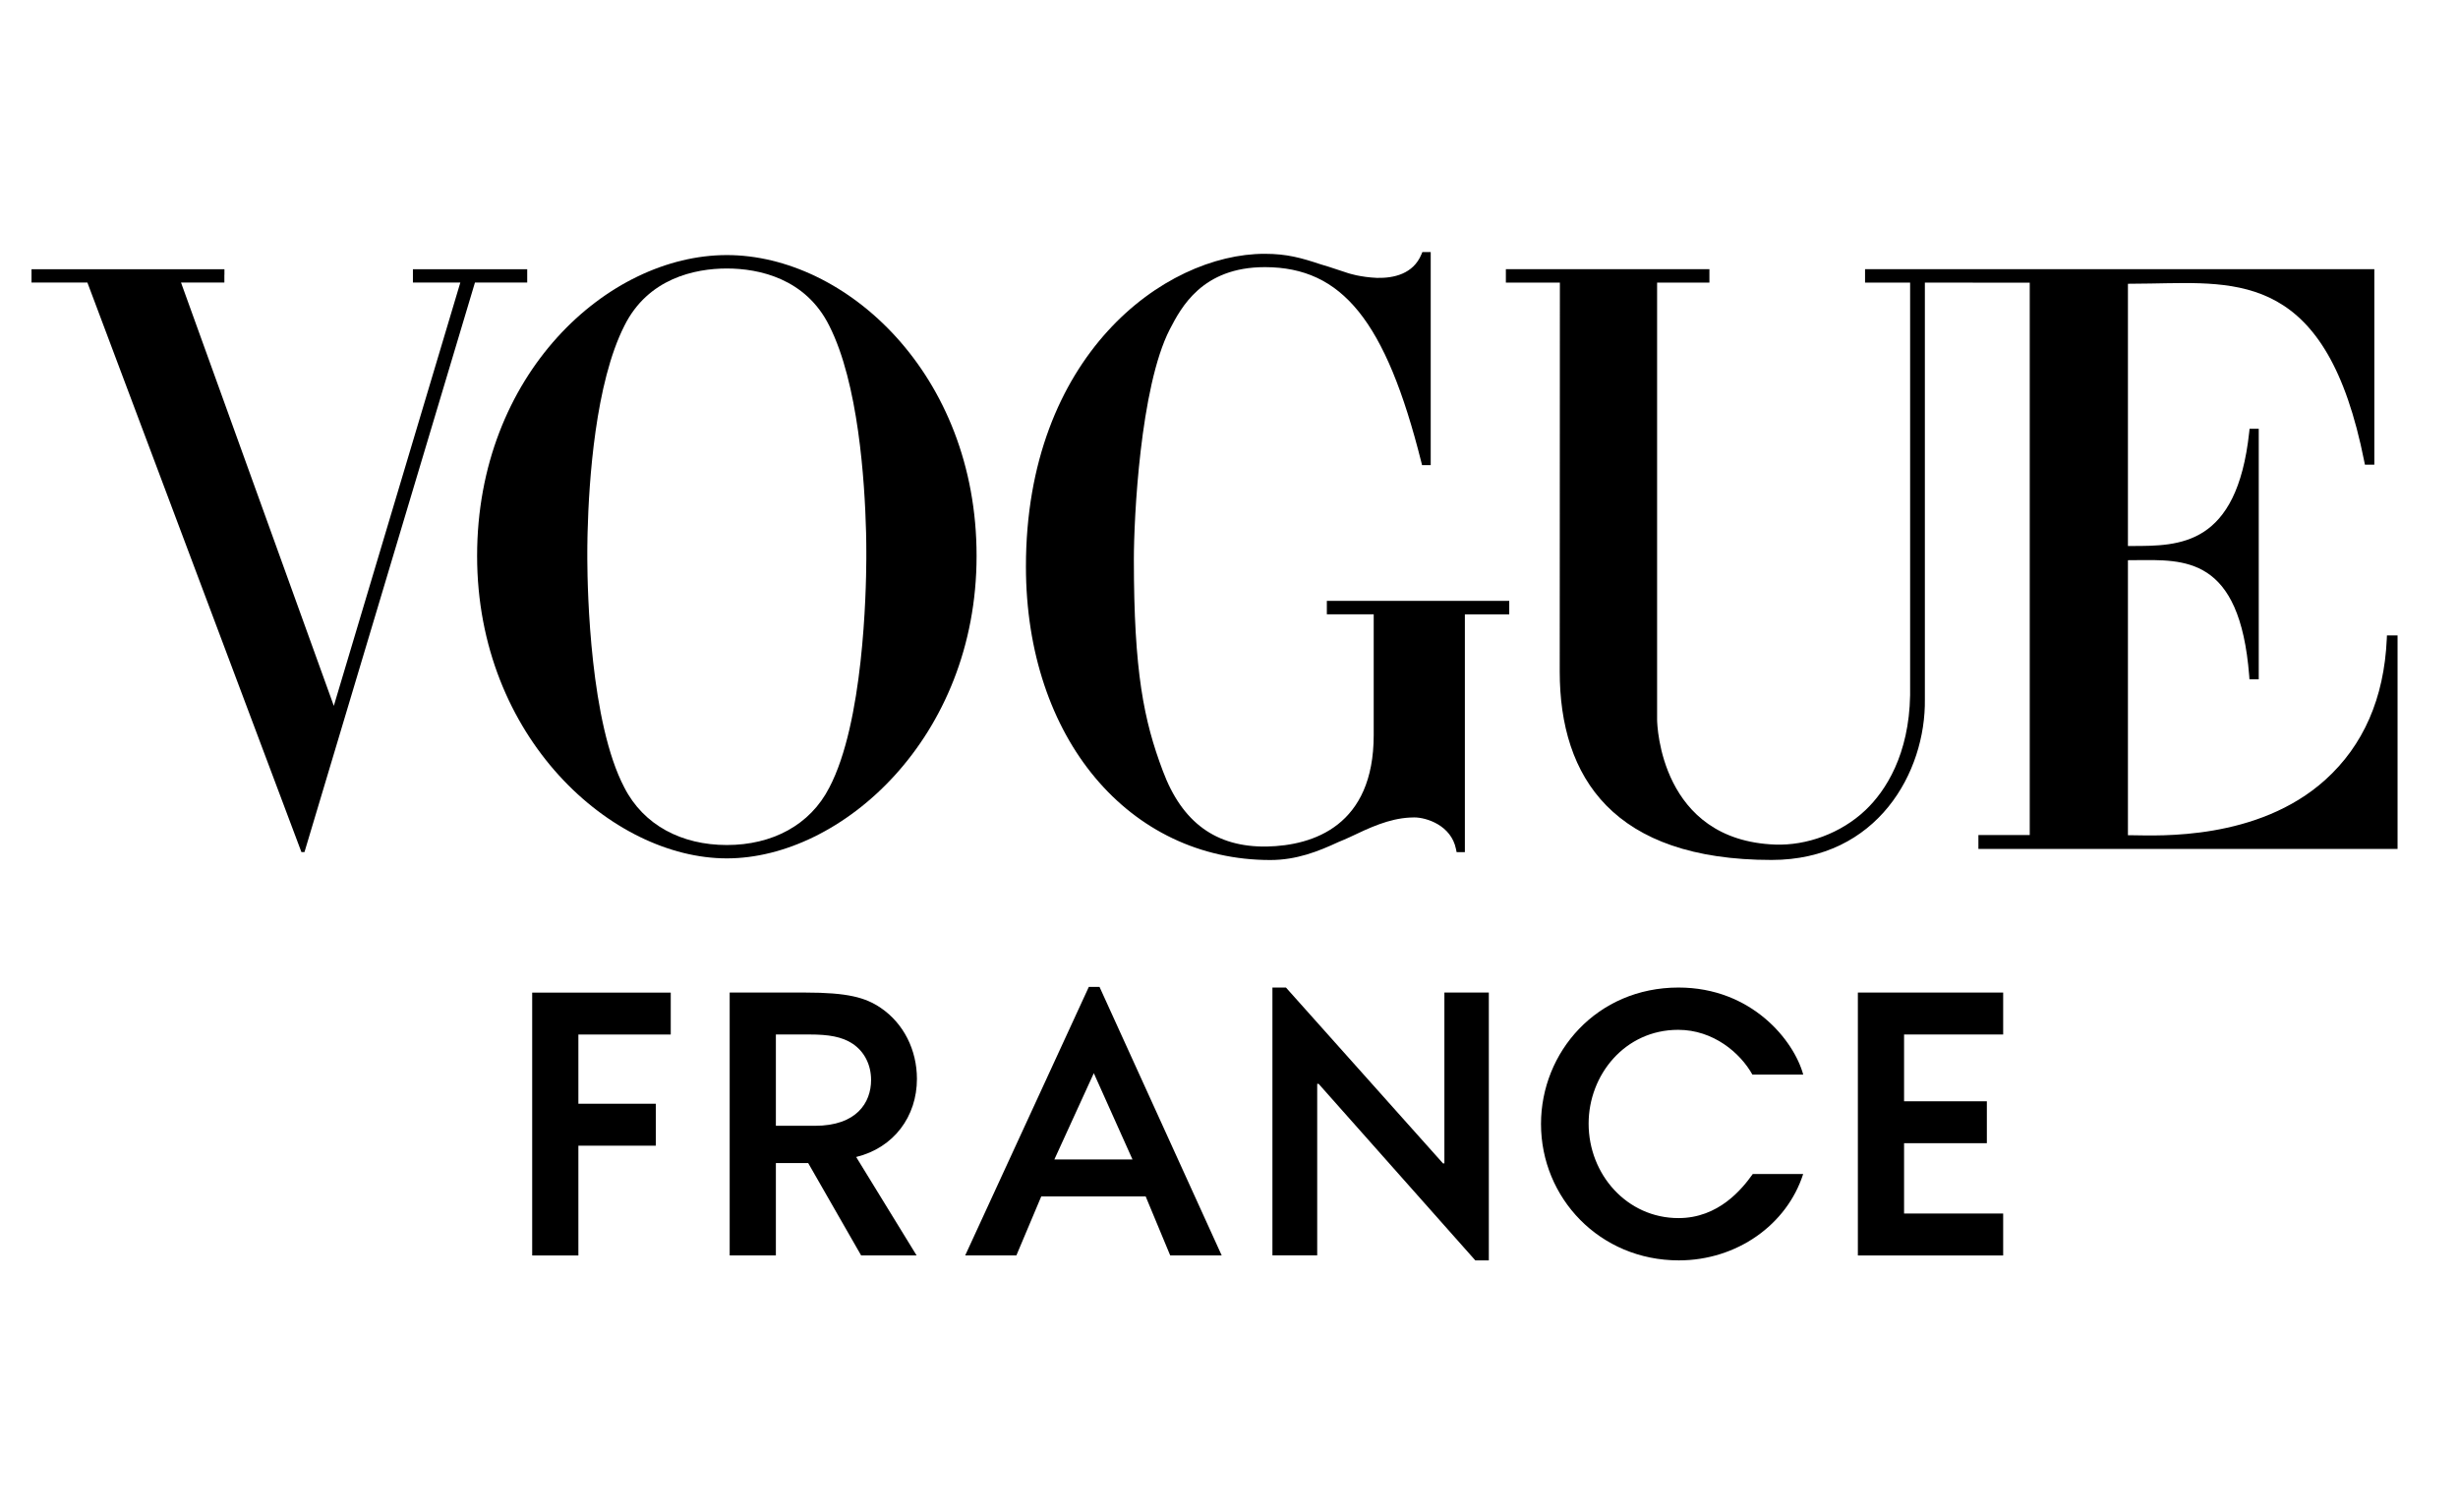
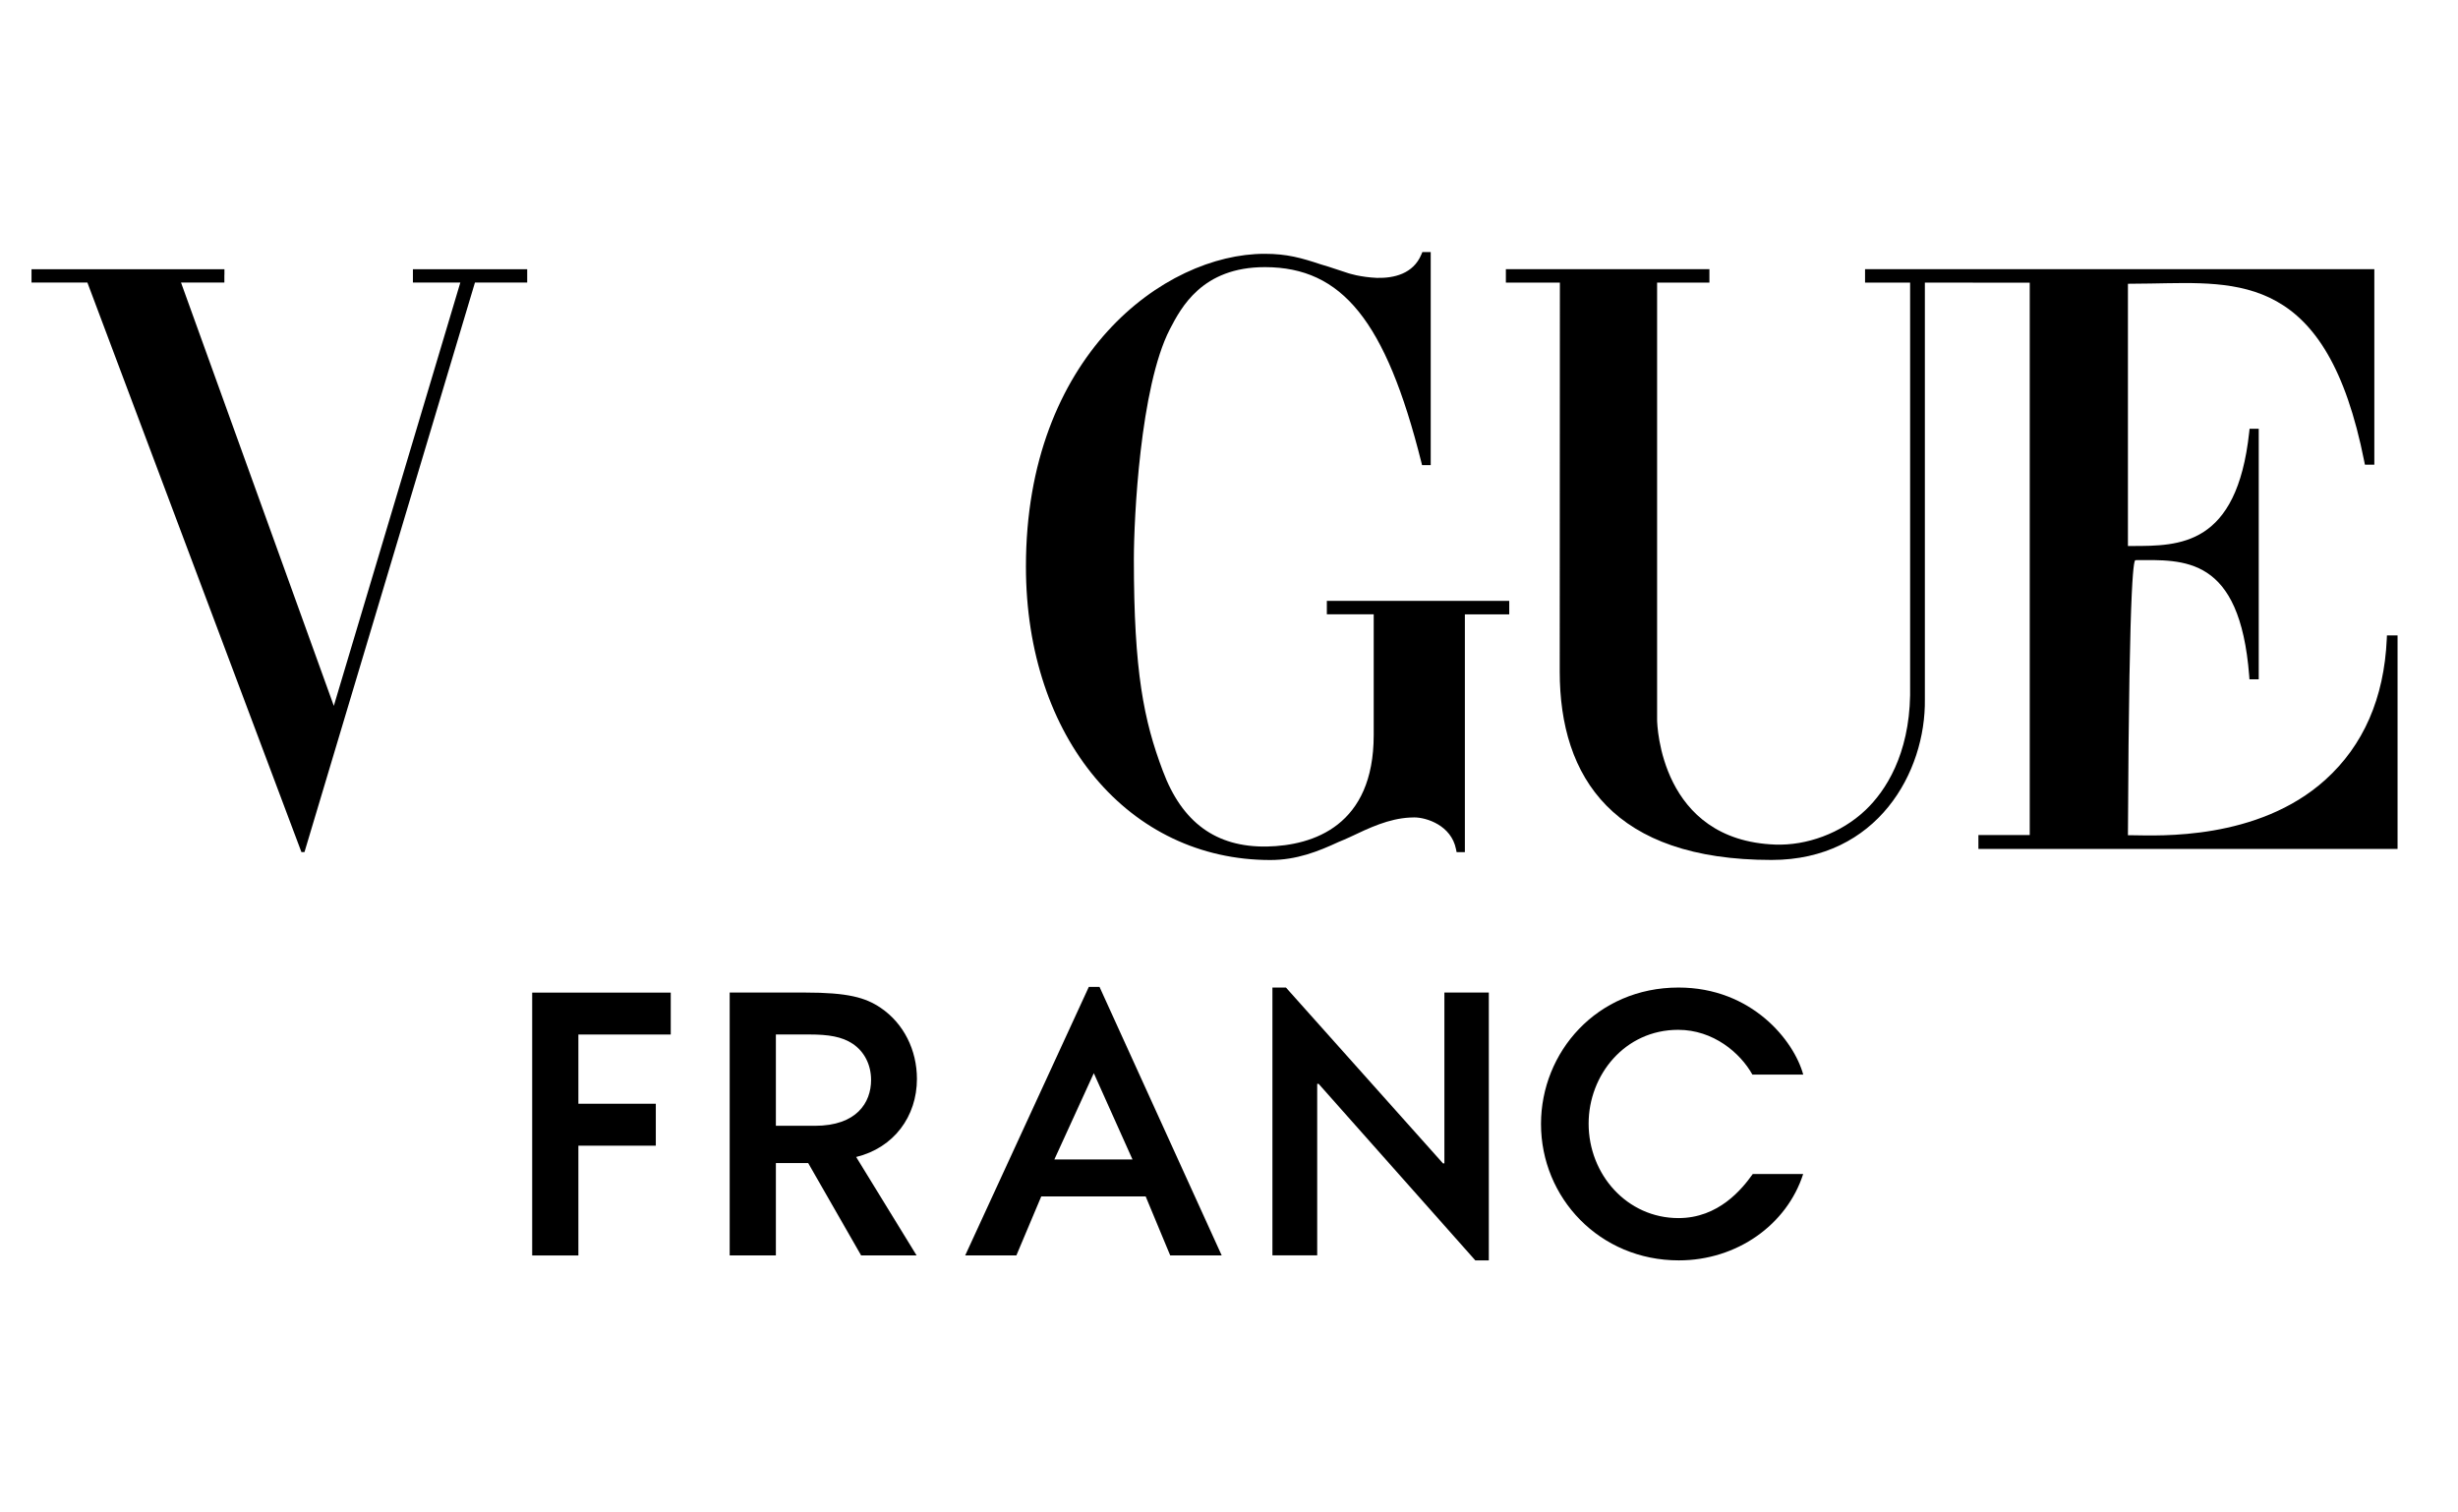
<svg xmlns="http://www.w3.org/2000/svg" fill="none" viewBox="0 0 78 48" height="48" width="78">
  <path fill="black" d="M18.354 32.831V35.029H20.811V36.36H18.354V39.844H16.888V31.502H21.285V32.832H18.354V32.831Z" />
  <path fill="black" d="M27.169 36.719L29.086 39.842H27.326L25.646 36.911H24.621V39.842H23.155V31.5H25.545C26.909 31.5 27.462 31.658 27.947 31.985C28.679 32.481 29.097 33.327 29.097 34.24C29.097 35.434 28.364 36.426 27.169 36.719ZM27.056 33.124C26.717 32.899 26.289 32.831 25.692 32.831H24.621V35.729H25.86C27.18 35.729 27.642 34.996 27.642 34.275C27.642 33.789 27.427 33.371 27.056 33.124Z" />
  <path fill="black" d="M37.134 39.842L36.356 37.971H33.042L32.253 39.842H30.629L34.552 31.32H34.891L38.768 39.842H37.134ZM34.71 34.059L33.458 36.798H35.938L34.71 34.059Z" />
  <path fill="black" d="M47.245 40H46.816L41.844 34.397H41.799V39.841H40.378V31.341H40.807L45.79 36.921H45.835V31.499H47.245V40Z" />
  <path fill="black" d="M53.275 40C50.761 40 48.901 38.016 48.901 35.671C48.901 33.393 50.672 31.341 53.264 31.341C55.587 31.341 56.927 33.022 57.222 34.104H55.609C55.226 33.416 54.37 32.683 53.253 32.683C51.562 32.683 50.412 34.115 50.412 35.66C50.412 37.272 51.629 38.658 53.264 38.658C54.538 38.658 55.282 37.734 55.62 37.26H57.22C56.702 38.872 55.113 40 53.275 40Z" />
-   <path fill="black" d="M58.956 31.5H63.567V32.831H60.422V34.951H63.049V36.281H60.422V38.513H63.567V39.844H58.956V31.5Z" />
-   <path fill="black" d="M75.745 20.166L75.74 20.284C75.655 22.157 74.998 23.66 73.787 24.751C71.645 26.68 68.49 26.517 67.675 26.508C67.666 26.508 67.533 26.508 67.526 26.508V17.779C67.565 17.779 67.728 17.779 67.768 17.777C69.297 17.768 71.077 17.63 71.374 21.447L71.382 21.56H71.677V13.608H71.386L71.374 13.718C70.983 17.339 69.153 17.325 67.663 17.328C67.658 17.328 67.53 17.328 67.526 17.328V9.006C67.723 9.004 68.045 9.002 68.244 8.998C71.055 8.955 73.841 8.666 75.026 14.647L75.046 14.747H75.345V8.542H59.184V8.969H60.614V22.064C60.58 23.945 59.843 25.099 59.197 25.711C58.417 26.451 57.324 26.839 56.335 26.804C52.689 26.672 52.587 23.005 52.585 22.847V8.969H54.245V8.542H47.786V8.969H49.5L49.495 21.313C49.495 24.688 51.21 27.292 56.217 27.292C59.575 27.292 61.116 24.502 61.082 22.189V8.969H62.605V8.971H64.41V26.501H62.781V26.942H76.082V20.166H75.745Z" />
+   <path fill="black" d="M75.745 20.166L75.74 20.284C75.655 22.157 74.998 23.66 73.787 24.751C71.645 26.68 68.49 26.517 67.675 26.508C67.666 26.508 67.533 26.508 67.526 26.508C67.565 17.779 67.728 17.779 67.768 17.777C69.297 17.768 71.077 17.63 71.374 21.447L71.382 21.56H71.677V13.608H71.386L71.374 13.718C70.983 17.339 69.153 17.325 67.663 17.328C67.658 17.328 67.53 17.328 67.526 17.328V9.006C67.723 9.004 68.045 9.002 68.244 8.998C71.055 8.955 73.841 8.666 75.026 14.647L75.046 14.747H75.345V8.542H59.184V8.969H60.614V22.064C60.58 23.945 59.843 25.099 59.197 25.711C58.417 26.451 57.324 26.839 56.335 26.804C52.689 26.672 52.587 23.005 52.585 22.847V8.969H54.245V8.542H47.786V8.969H49.5L49.495 21.313C49.495 24.688 51.21 27.292 56.217 27.292C59.575 27.292 61.116 24.502 61.082 22.189V8.969H62.605V8.971H64.41V26.501H62.781V26.942H76.082V20.166H75.745Z" />
  <path fill="black" d="M42.105 19.067V19.496H43.592V23.333C43.59 26.198 41.689 26.836 40.199 26.866C38.59 26.892 37.511 26.104 36.901 24.468C36.299 22.872 35.981 21.332 35.981 17.747C35.981 16.47 36.178 12.284 37.121 10.452C37.48 9.761 38.147 8.478 40.136 8.478C40.142 8.478 40.148 8.478 40.154 8.478C42.579 8.487 43.973 10.166 45.103 14.668L45.126 14.762H45.401V8H45.136L45.104 8.076C44.846 8.695 44.229 8.831 43.697 8.819C43.444 8.809 43.212 8.772 43.042 8.737C42.892 8.704 42.796 8.673 42.791 8.672C42.557 8.598 42.35 8.528 42.161 8.465C42.075 8.436 41.991 8.411 41.907 8.388C41.295 8.185 40.839 8.055 40.131 8.055C36.943 8.055 32.556 11.295 32.556 17.979C32.556 23.439 35.835 27.294 40.311 27.294C41.144 27.294 41.832 27.021 42.48 26.72C42.6 26.671 42.72 26.621 42.834 26.567C43.467 26.266 44.066 25.982 44.741 25.946C44.768 25.945 44.795 25.945 44.822 25.944C44.841 25.944 44.859 25.942 44.879 25.942C45.269 25.942 46.052 26.195 46.203 26.946L46.223 27.044L46.485 27.045V19.498H47.893V19.07H42.105V19.067Z" />
-   <path fill="black" d="M23.065 8.095C19.283 8.095 15.14 11.874 15.14 17.643C15.14 23.413 19.42 27.242 23.065 27.242C26.711 27.242 30.99 23.413 30.99 17.643C30.991 11.874 26.846 8.095 23.065 8.095ZM27.484 16.934C27.485 16.976 27.486 17.018 27.486 17.059C27.488 17.089 27.488 17.119 27.488 17.15C27.488 17.173 27.489 17.198 27.489 17.221C27.489 17.259 27.49 17.296 27.49 17.332C27.49 17.345 27.49 17.36 27.49 17.374C27.49 17.413 27.491 17.45 27.491 17.487C27.491 17.497 27.491 17.507 27.491 17.517C27.491 17.561 27.491 17.603 27.491 17.643C27.491 17.675 27.491 17.71 27.491 17.745C27.486 18.813 27.397 22.939 26.316 24.996C25.707 26.187 24.502 26.818 23.065 26.818C21.628 26.818 20.423 26.187 19.813 24.995C18.732 22.939 18.642 18.811 18.637 17.745C18.637 17.71 18.637 17.675 18.637 17.643C18.637 17.604 18.637 17.562 18.637 17.517C18.637 17.507 18.637 17.497 18.637 17.487C18.637 17.45 18.637 17.413 18.638 17.374C18.638 17.36 18.638 17.345 18.638 17.332C18.638 17.296 18.64 17.259 18.64 17.221C18.64 17.198 18.641 17.173 18.641 17.15C18.641 17.12 18.642 17.089 18.642 17.059C18.643 17.018 18.643 16.976 18.645 16.934C18.645 16.919 18.646 16.905 18.646 16.89C18.688 15.245 18.893 12.156 19.813 10.34C20.559 8.836 22.049 8.521 23.066 8.521C24.082 8.521 25.572 8.837 26.317 10.342C27.237 12.157 27.441 15.247 27.483 16.891C27.483 16.905 27.484 16.919 27.484 16.934Z" />
  <path fill="black" d="M13.103 8.544V8.966H14.608L10.593 22.402L5.744 8.966H7.12V8.72H7.122V8.544H1V8.966H2.773L9.565 27.042H9.662L15.072 8.966H16.73V8.544H13.103Z" />
</svg>